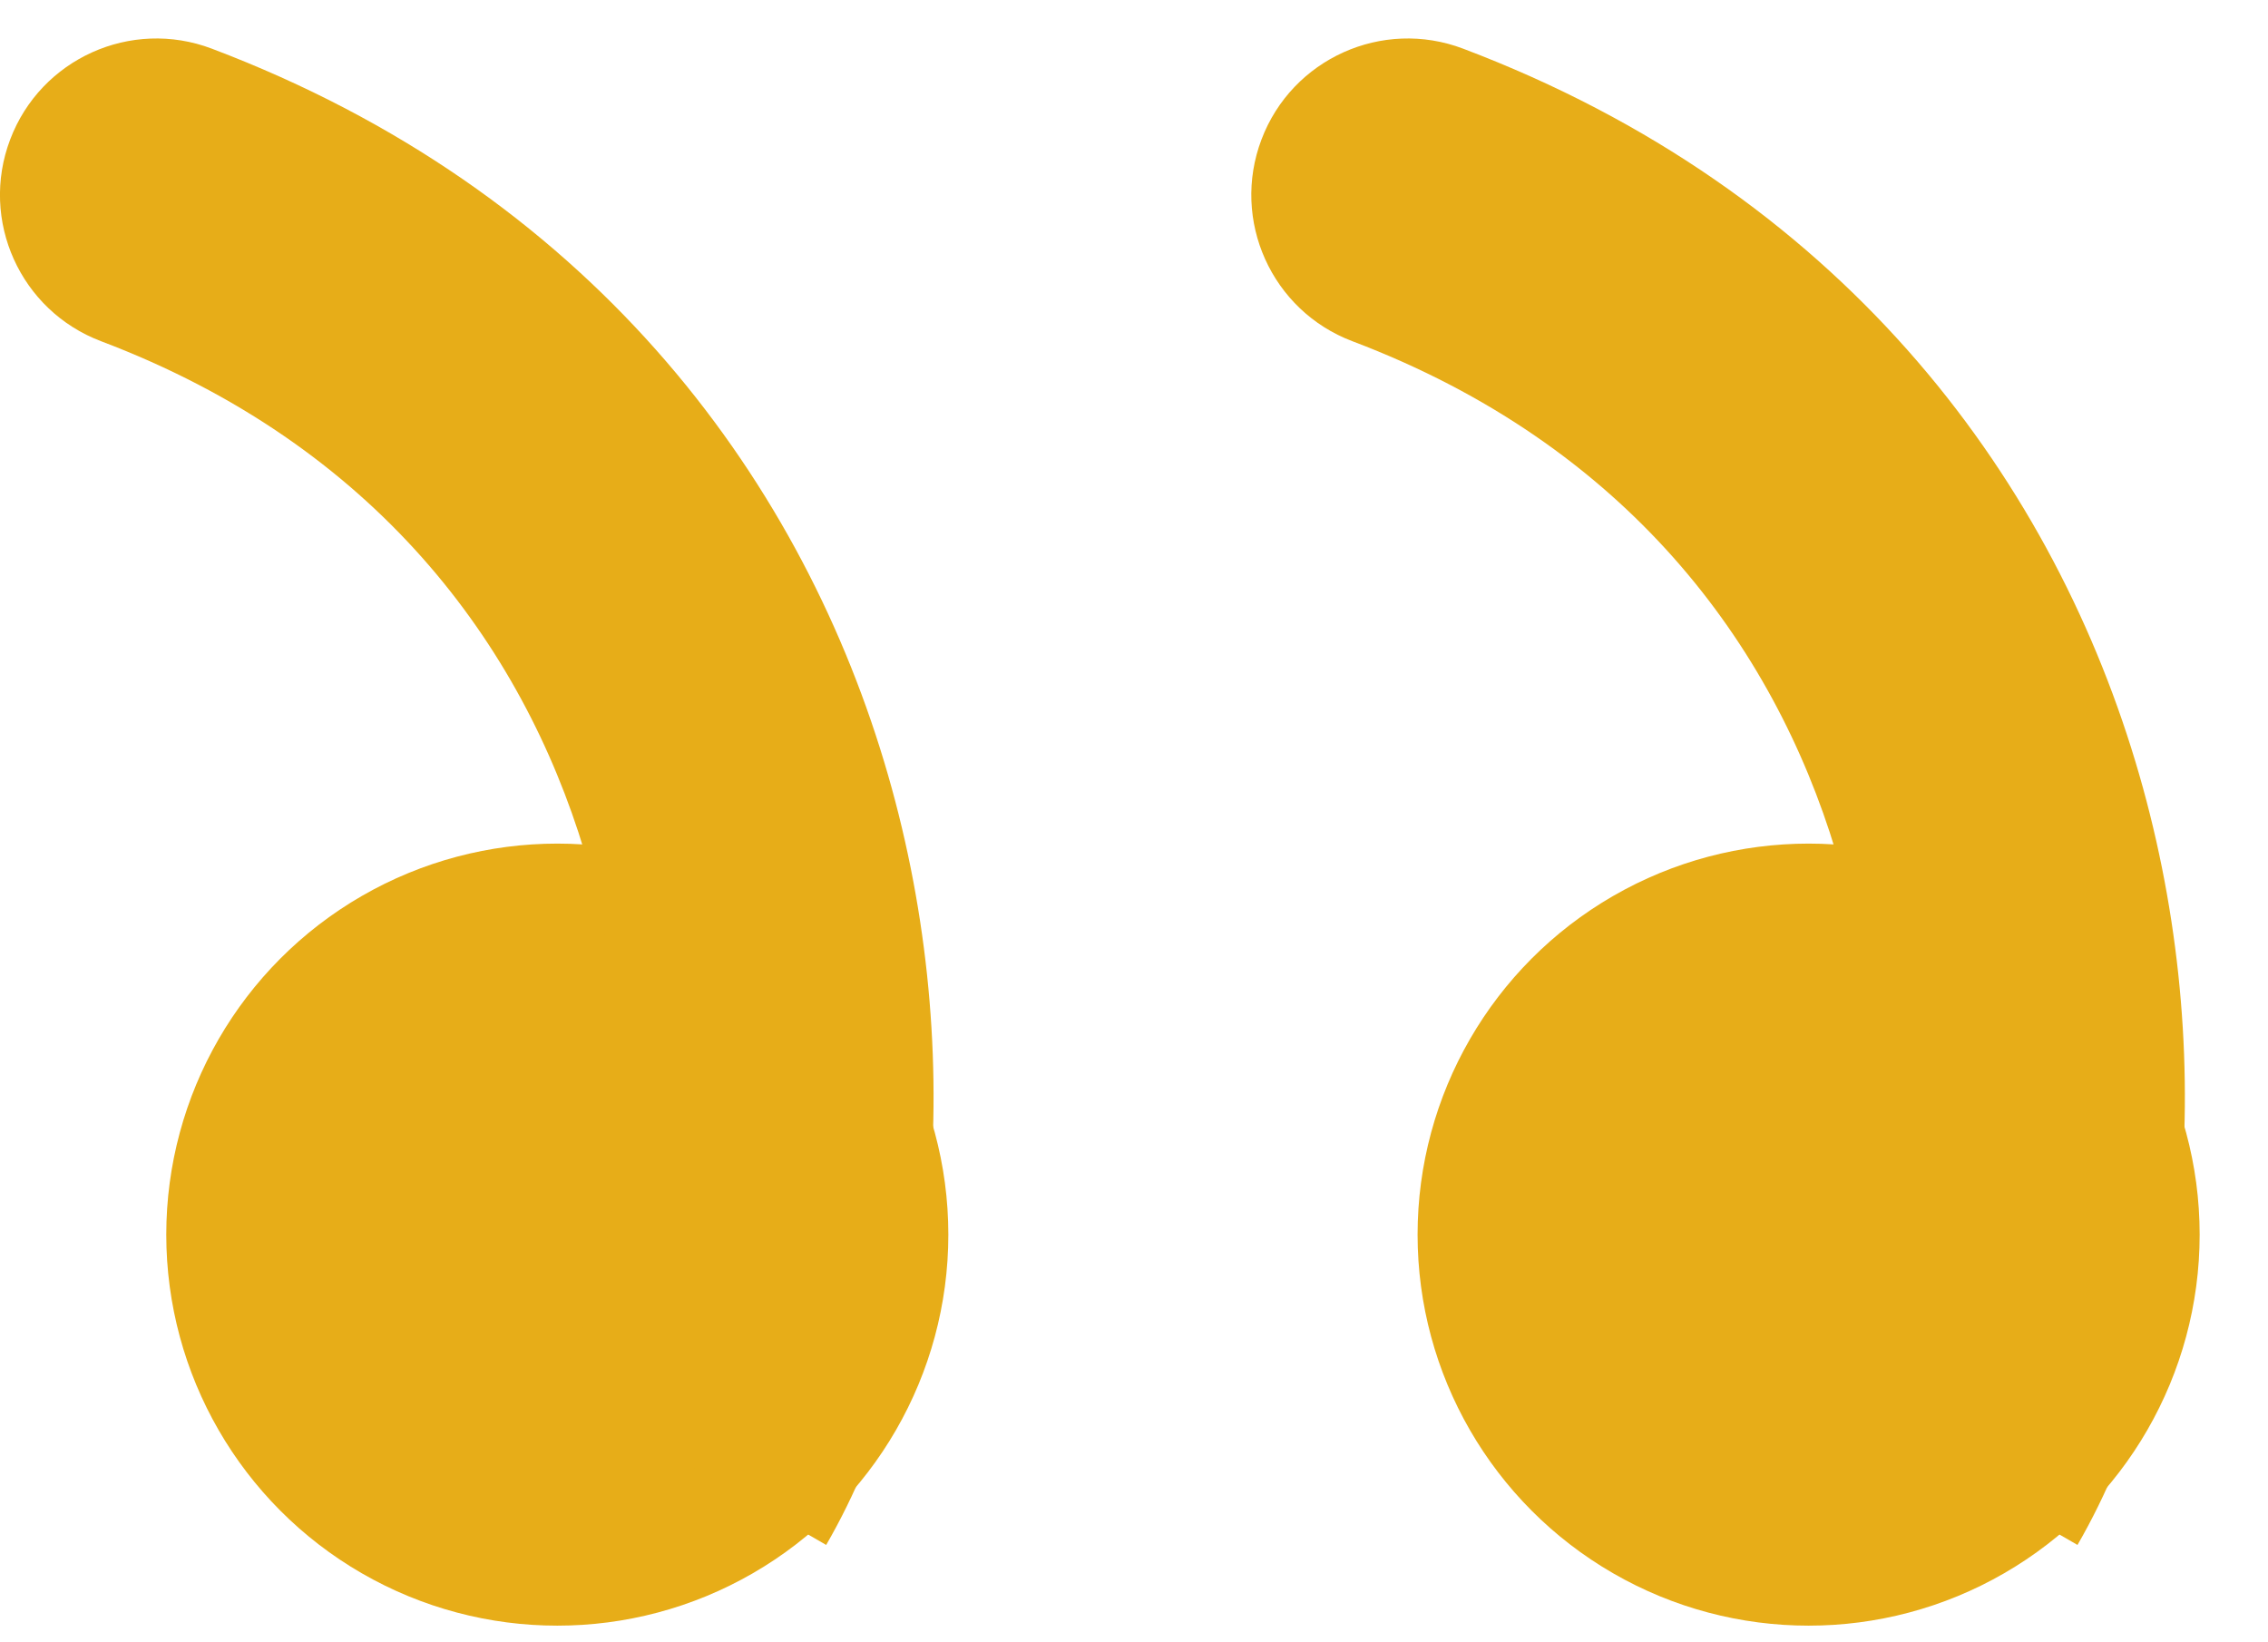
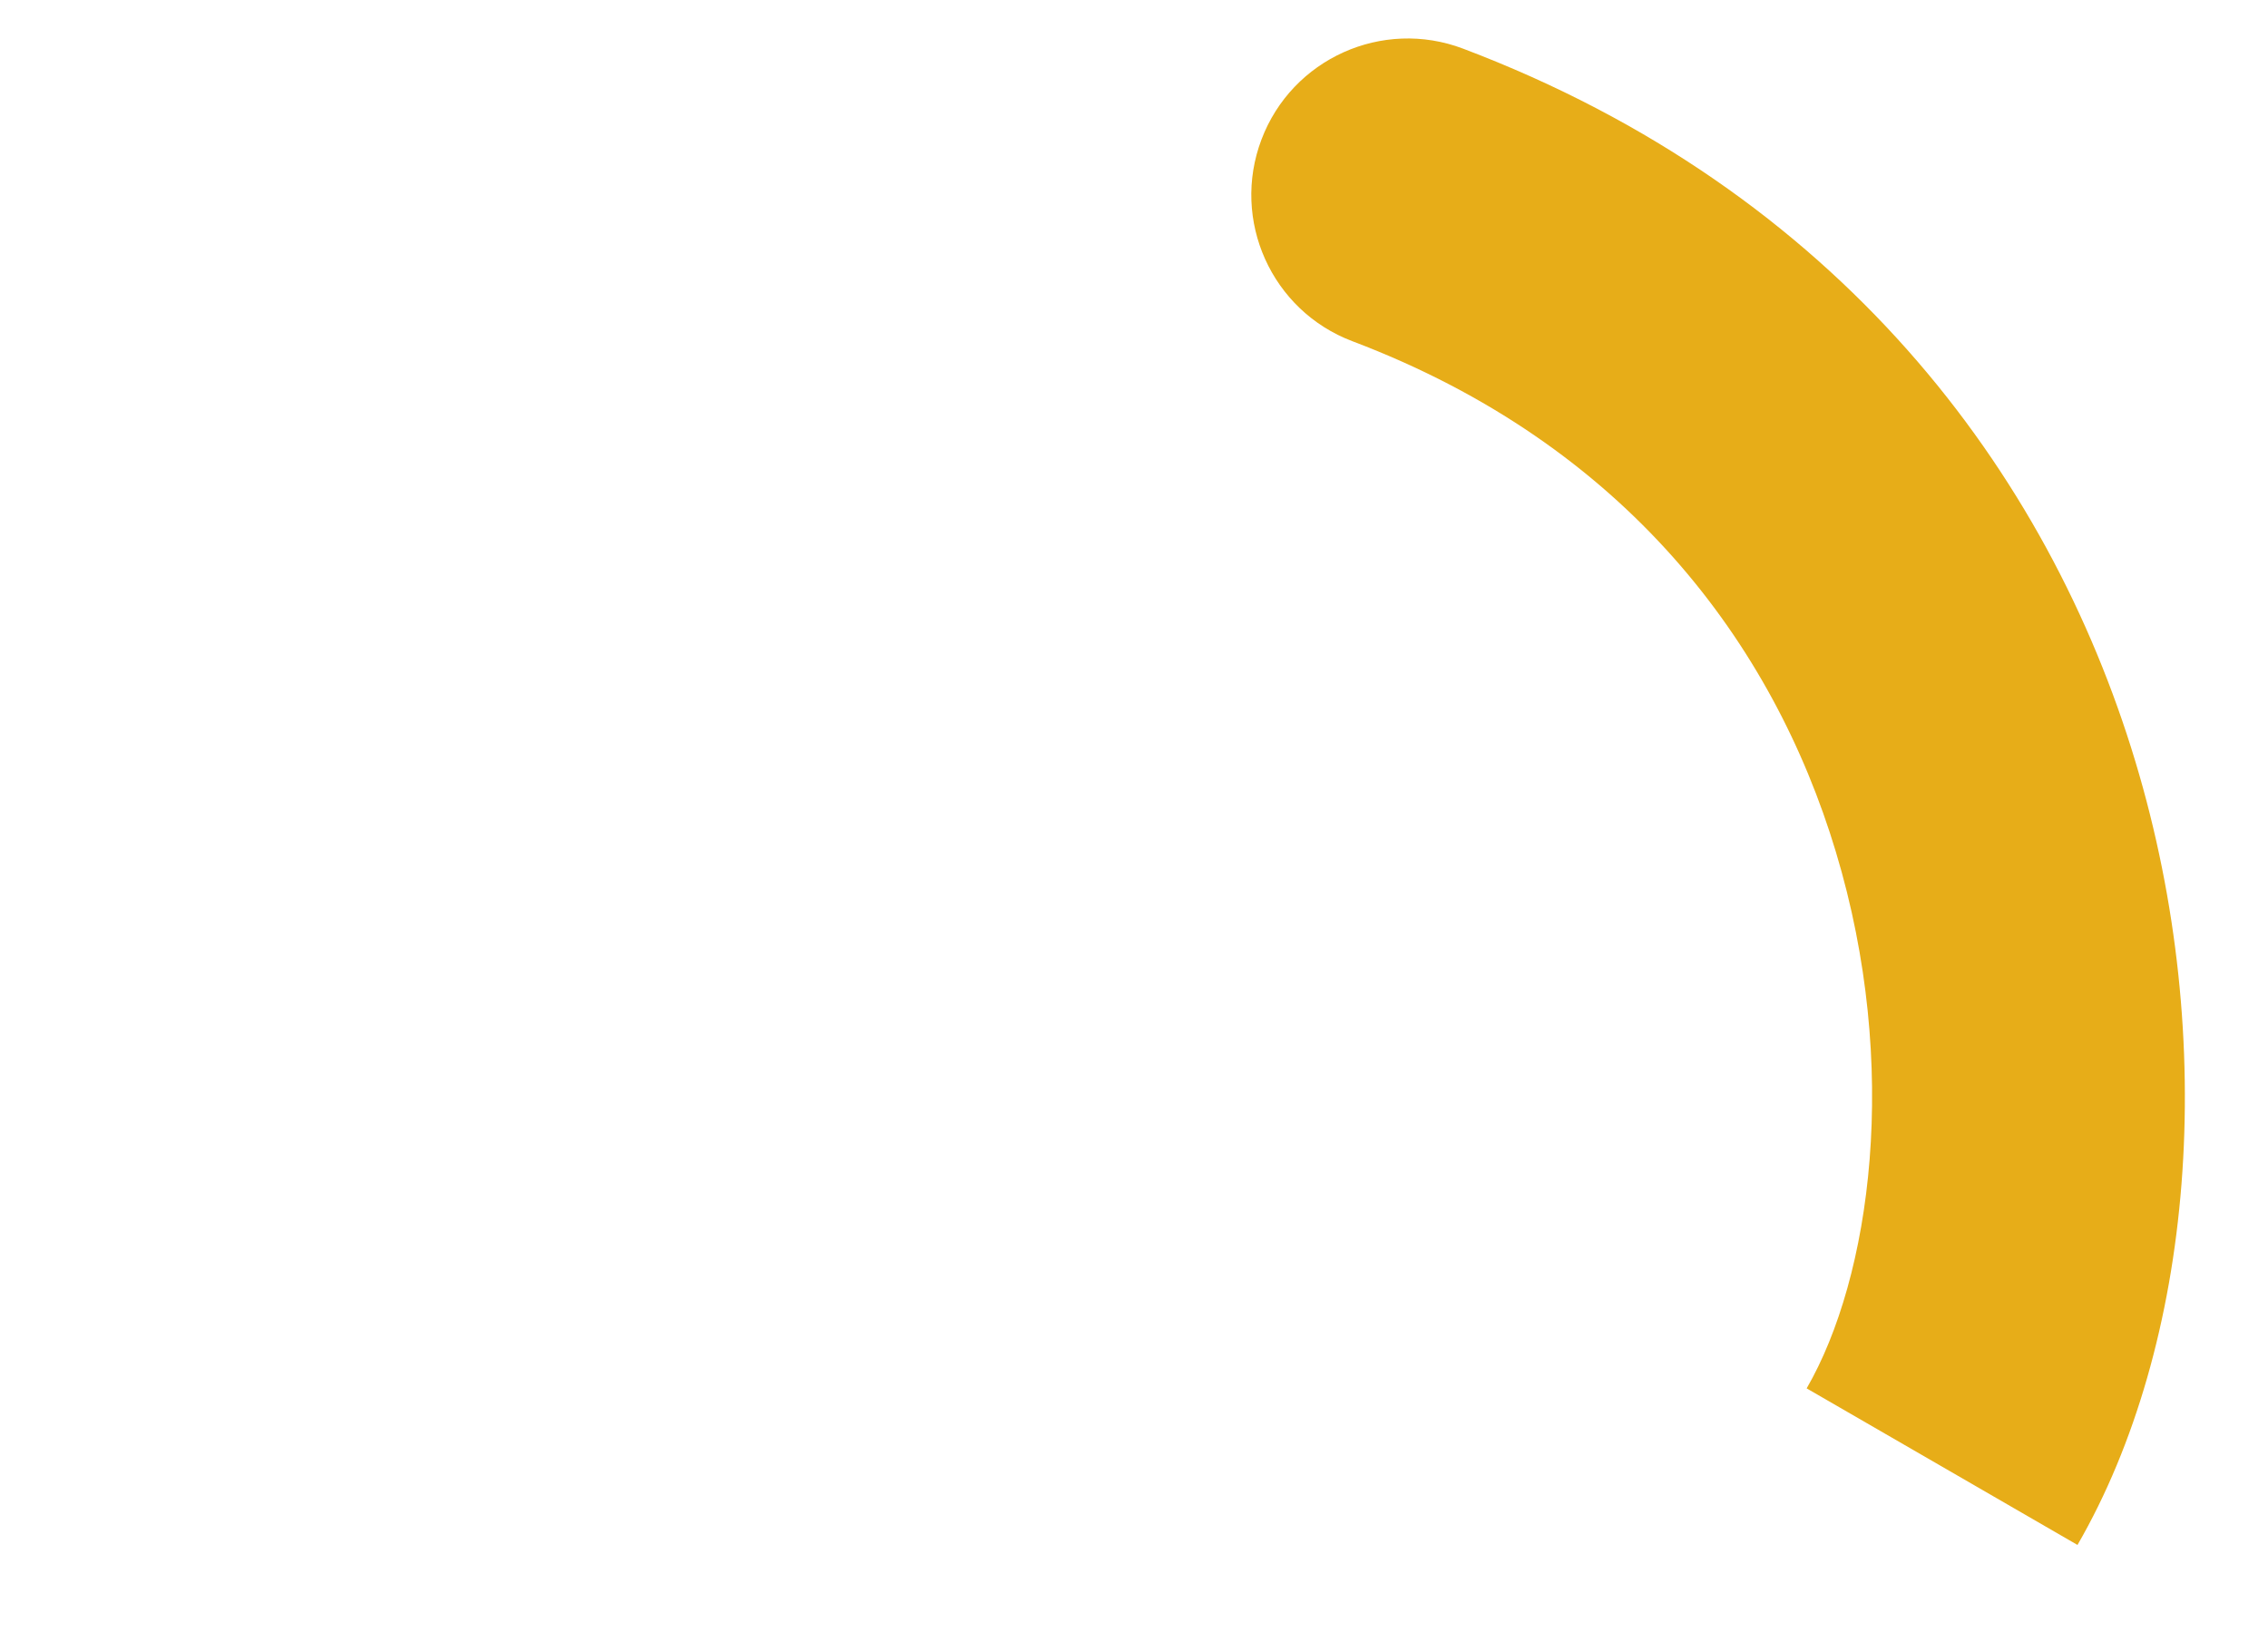
<svg xmlns="http://www.w3.org/2000/svg" width="29" height="21" viewBox="0 0 29 21" fill="none">
-   <circle cx="7.126" cy="15.787" r="5" fill="#E7AD18" />
-   <path d="M2.708 0.622C1.675 0.231 0.521 0.751 0.13 1.784C-0.262 2.817 0.259 3.972 1.292 4.363L2.708 0.622ZM8.833 18.754L10.564 19.755C12.039 17.204 12.389 13.335 11.304 9.737C10.19 6.037 7.508 2.439 2.708 0.622L2 2.492L1.292 4.363C4.794 5.688 6.675 8.237 7.474 10.891C8.305 13.646 7.92 16.337 7.101 17.753L8.833 18.754Z" fill="#E7AD18" />
-   <circle cx="23.126" cy="15.787" r="5" fill="#E7AD18" />
-   <path d="M18.708 0.622C17.675 0.231 16.521 0.751 16.13 1.784C15.739 2.817 16.259 3.972 17.292 4.363L18.708 0.622ZM24.833 18.754L26.564 19.755C28.039 17.204 28.389 13.335 27.304 9.737C26.19 6.037 23.508 2.439 18.708 0.622L18 2.492L17.292 4.363C20.794 5.688 22.675 8.237 23.474 10.891C24.305 13.646 23.92 16.337 23.101 17.753L24.833 18.754Z" fill="#E7AD18" />
+   <path d="M18.708 0.622C17.675 0.231 16.521 0.751 16.13 1.784C15.739 2.817 16.259 3.972 17.292 4.363ZM24.833 18.754L26.564 19.755C28.039 17.204 28.389 13.335 27.304 9.737C26.19 6.037 23.508 2.439 18.708 0.622L18 2.492L17.292 4.363C20.794 5.688 22.675 8.237 23.474 10.891C24.305 13.646 23.92 16.337 23.101 17.753L24.833 18.754Z" fill="#E7AD18" />
</svg>